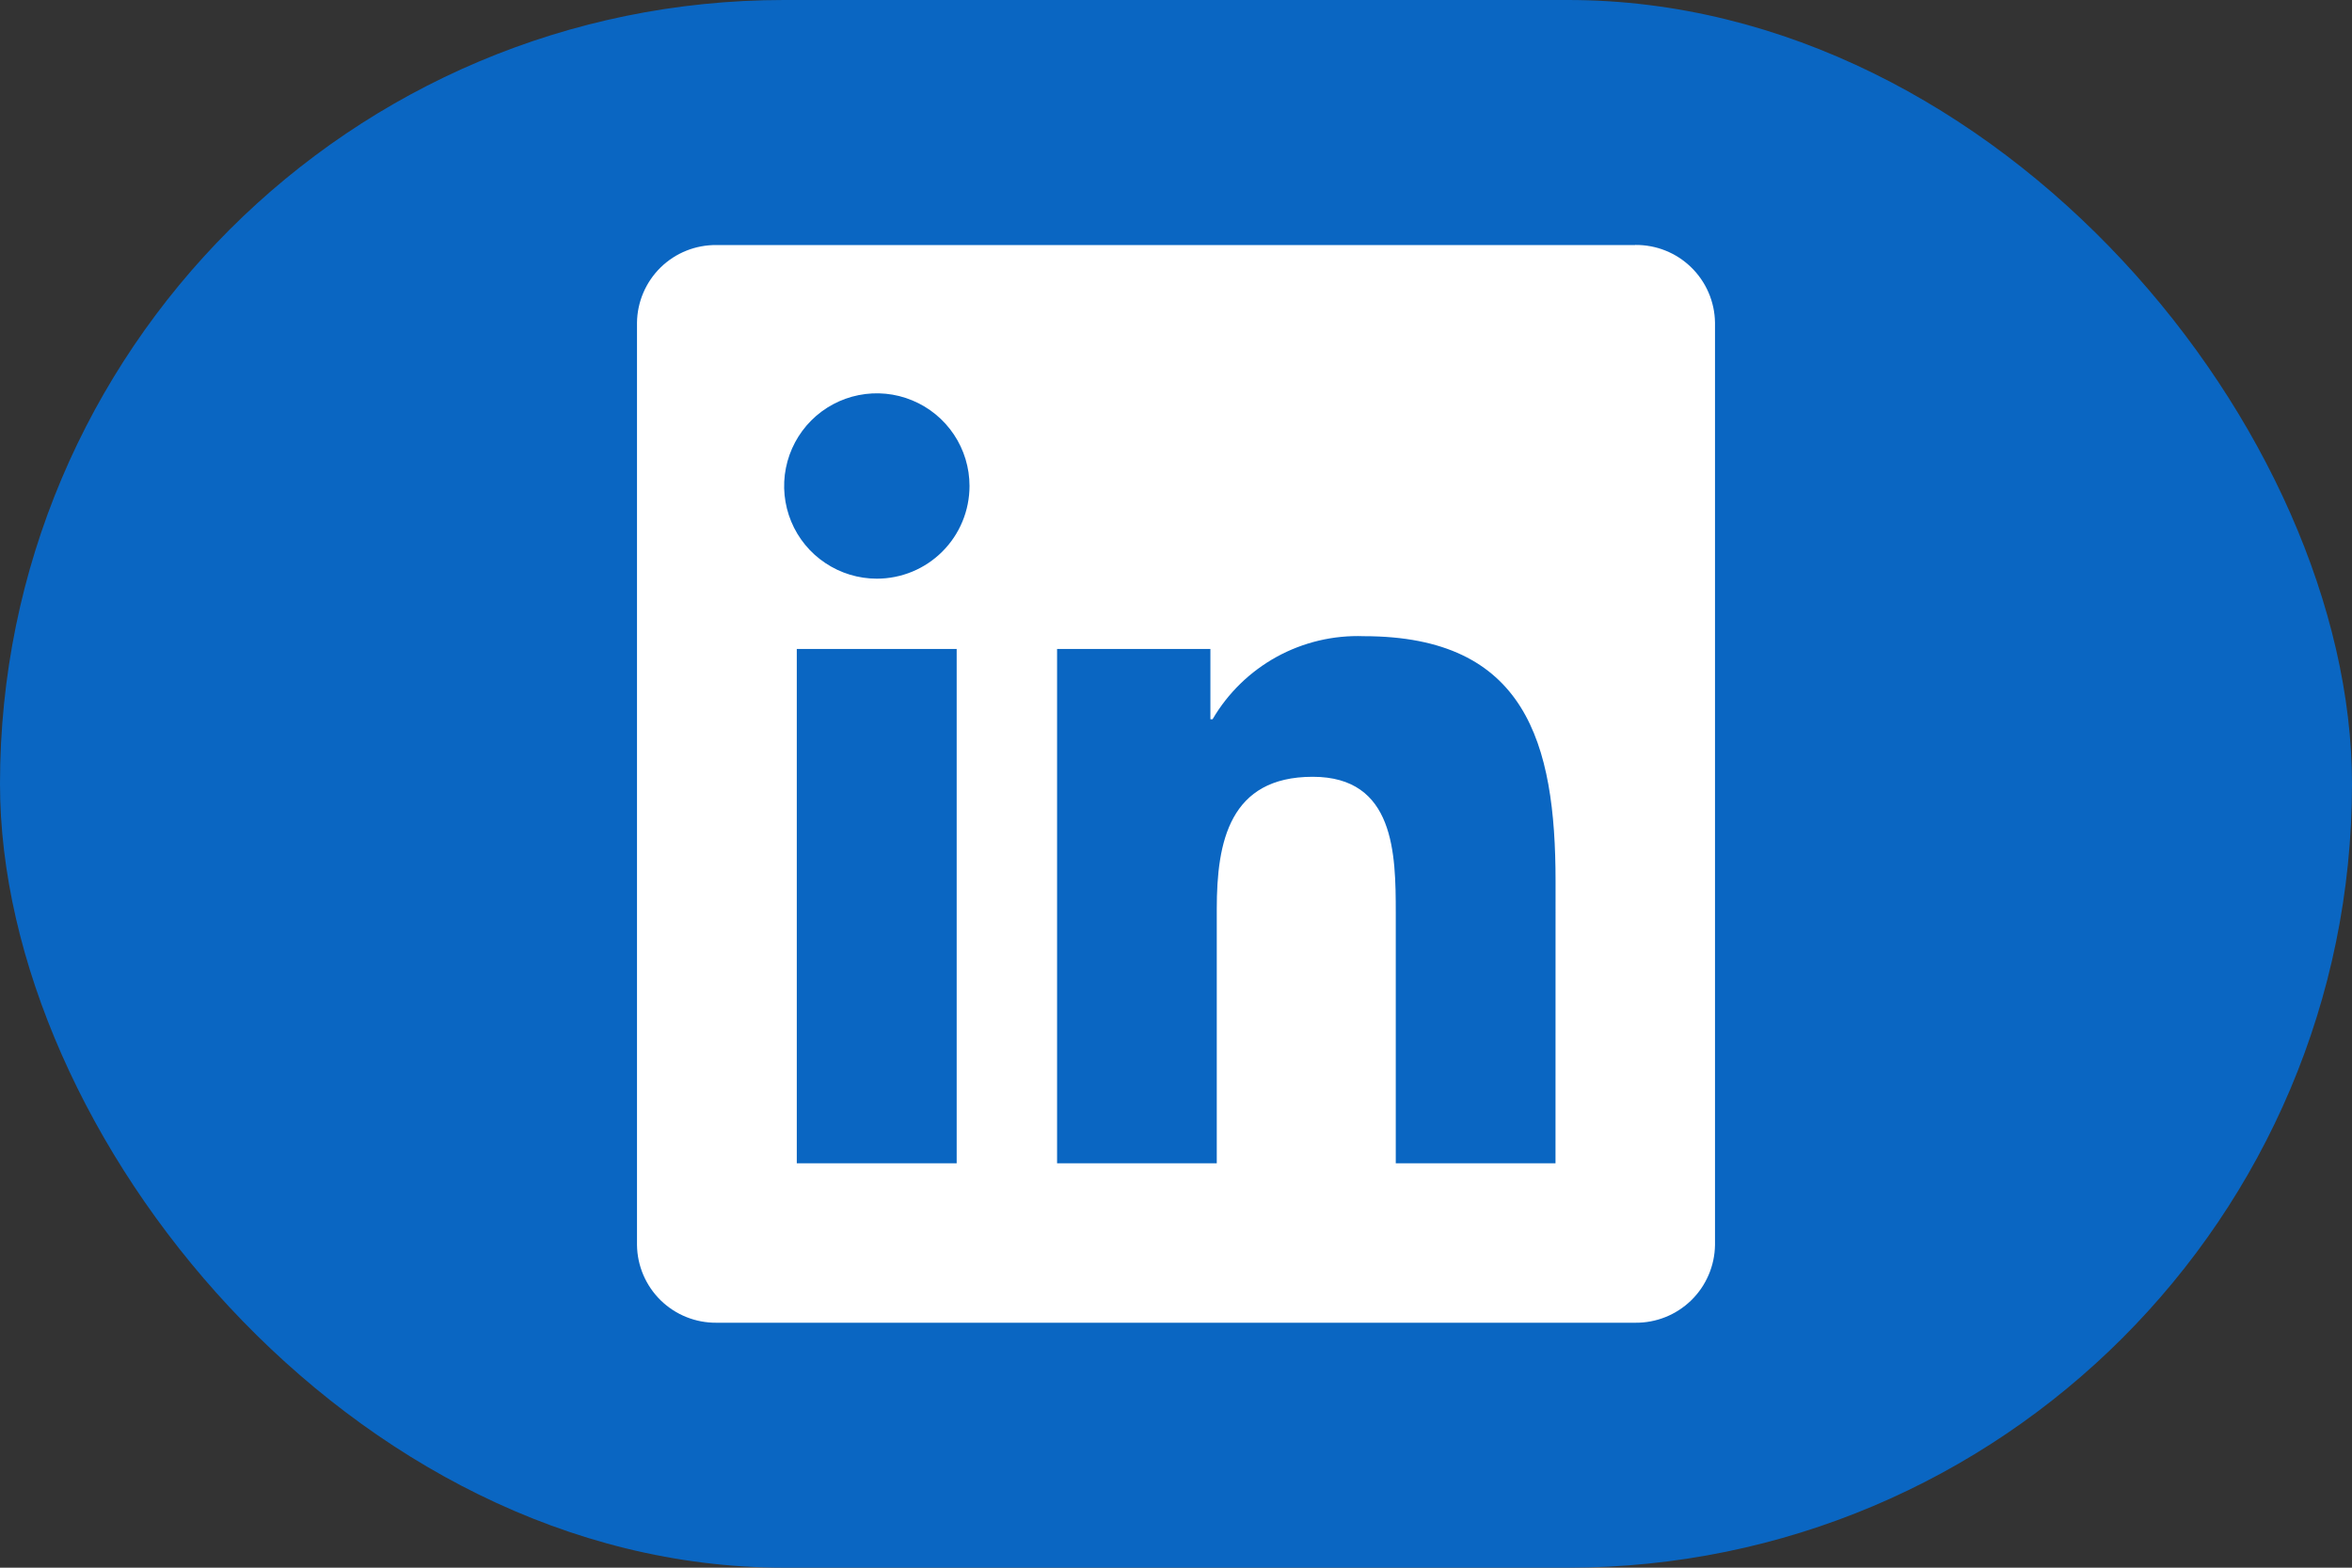
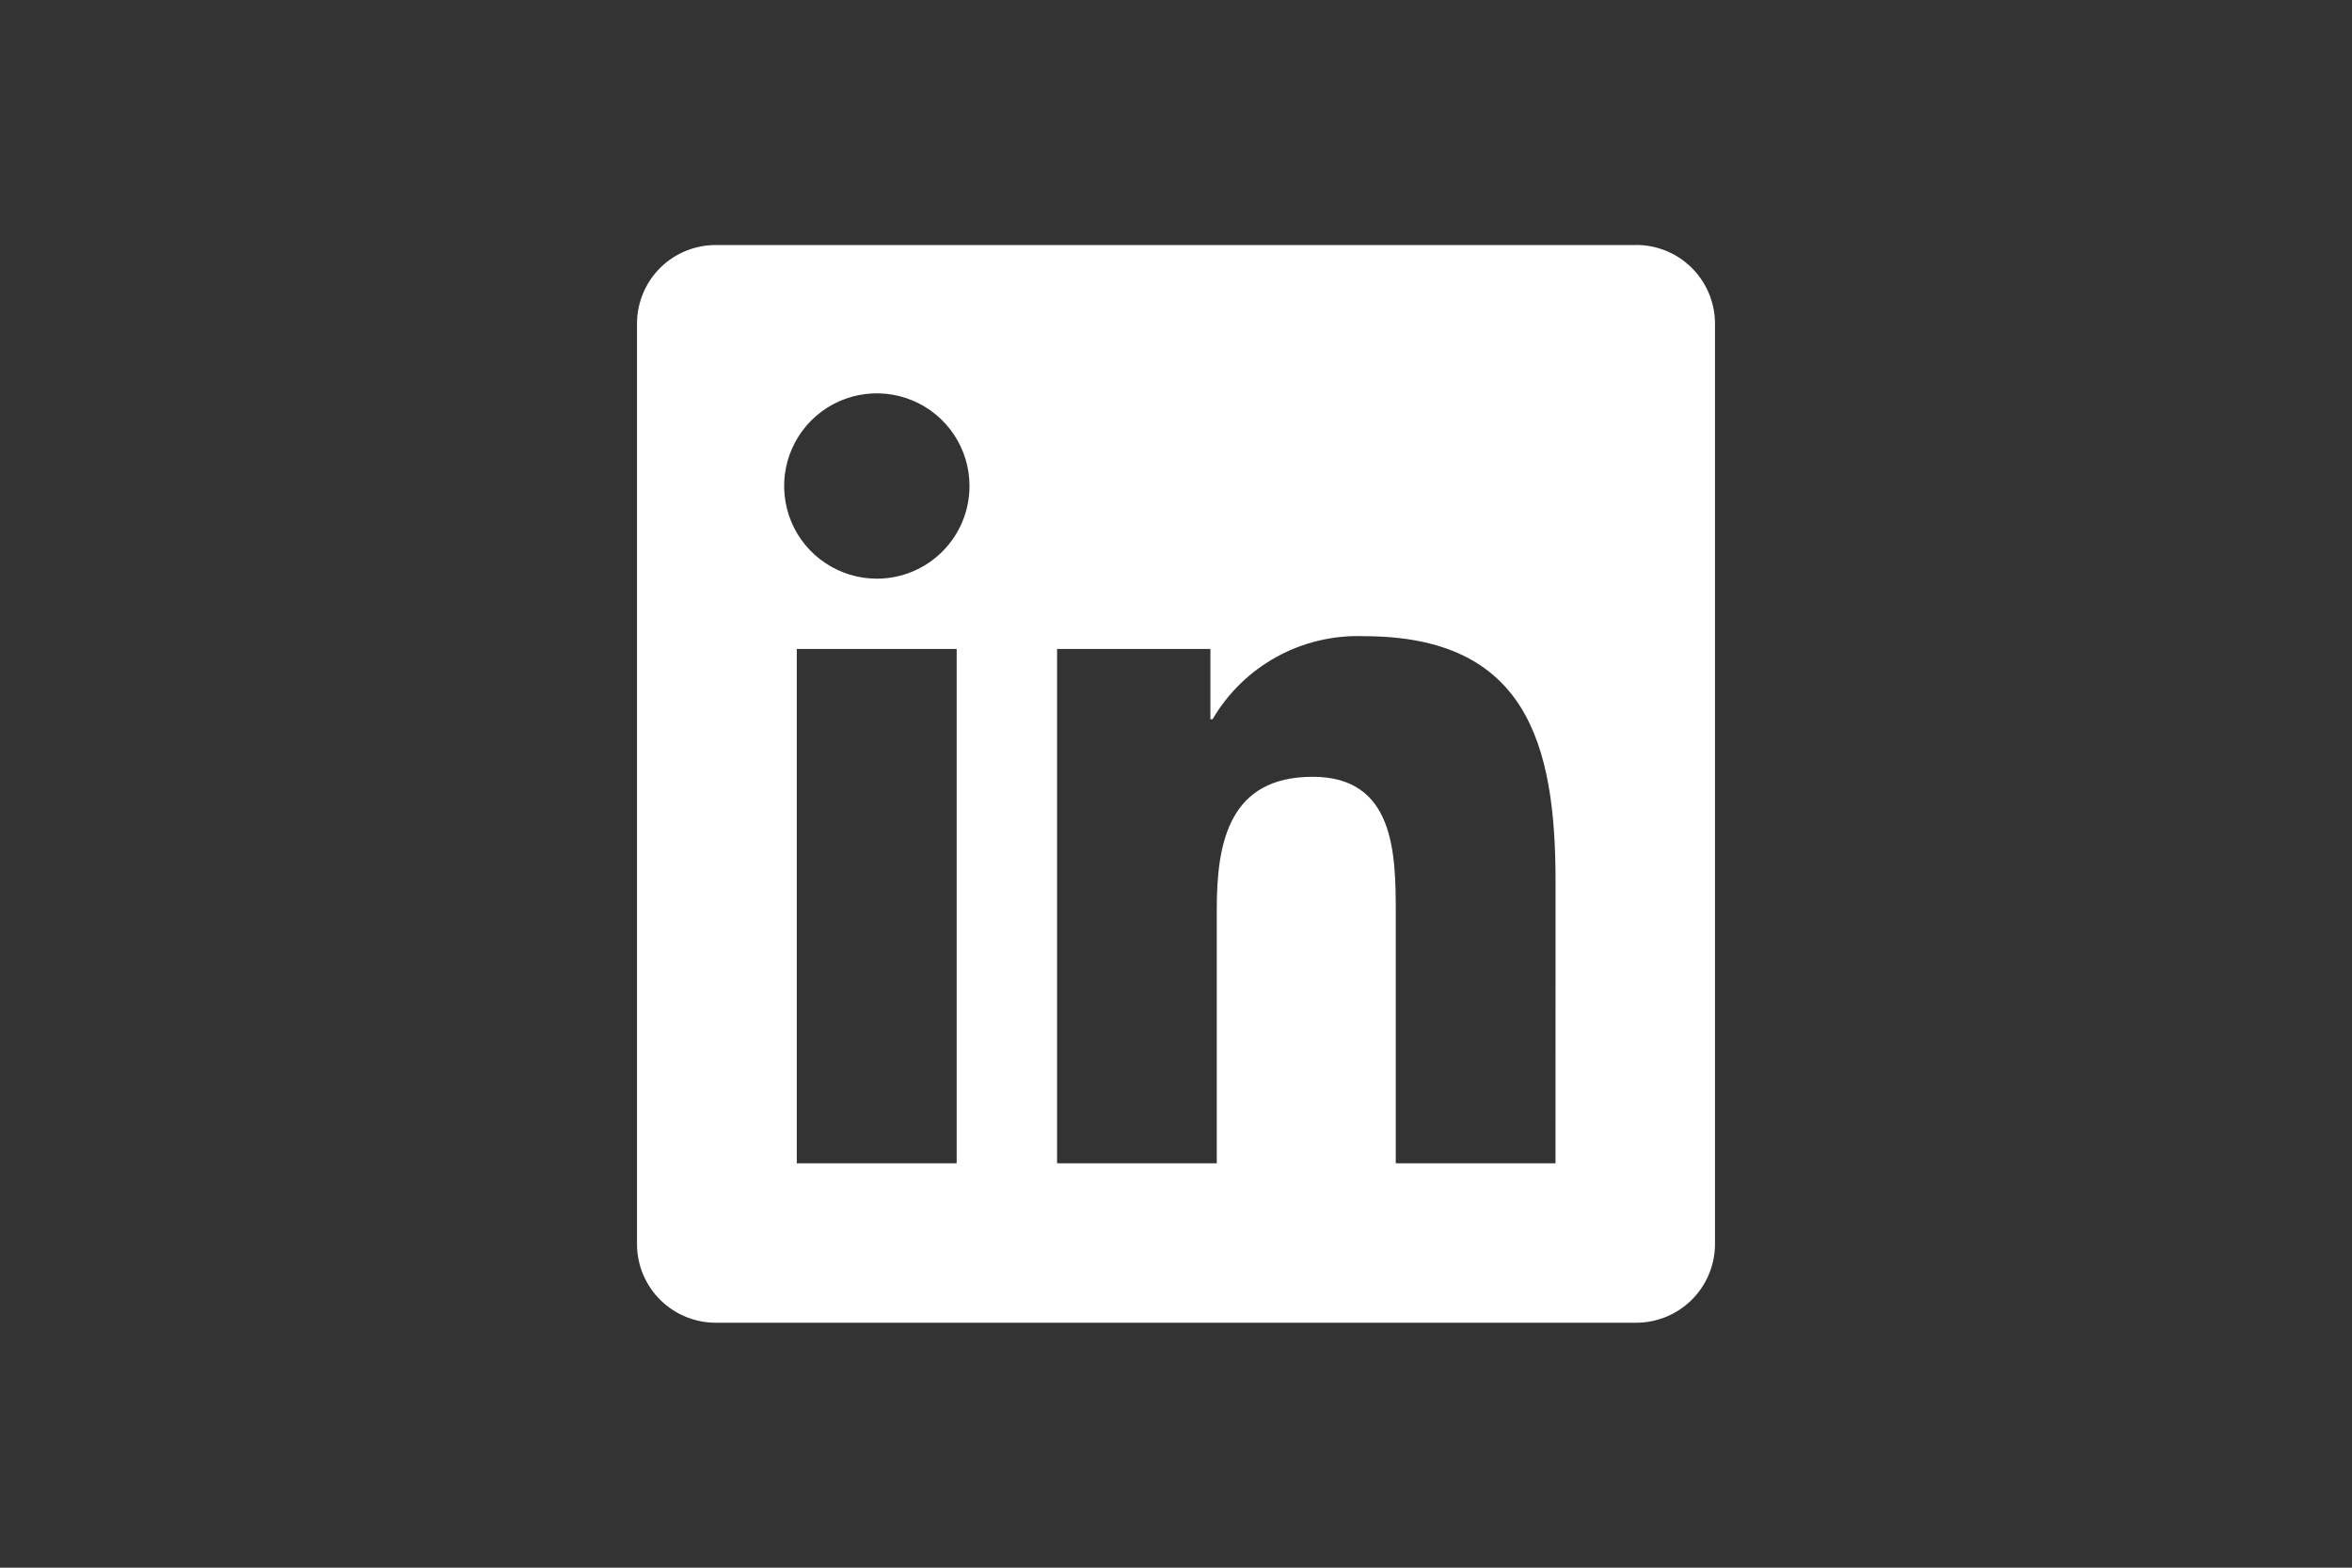
<svg xmlns="http://www.w3.org/2000/svg" width="48" height="32" viewBox="0 0 48 32" fill="none">
  <rect x="0" y="0" width="48" height="32" fill="#333333" stroke="none" />
-   <rect width="48" height="32" rx="16" fill="#0A66C2" />
  <path d="M31.745 23.745H28.485V18.64C28.485 17.423 28.464 15.856 26.79 15.856C25.092 15.856 24.832 17.182 24.832 18.552V23.745H21.573V13.247H24.702V14.682H24.746C25.059 14.146 25.512 13.706 26.055 13.407C26.599 13.109 27.213 12.963 27.833 12.986C31.137 12.986 31.746 15.159 31.746 17.986L31.745 23.745ZM17.895 11.812C17.52 11.812 17.155 11.701 16.844 11.493C16.532 11.286 16.29 10.99 16.147 10.645C16.004 10.299 15.966 9.919 16.039 9.552C16.112 9.185 16.292 8.848 16.556 8.583C16.821 8.318 17.158 8.138 17.525 8.065C17.892 7.992 18.272 8.029 18.618 8.173C18.964 8.316 19.259 8.558 19.467 8.869C19.675 9.18 19.786 9.546 19.786 9.92C19.786 10.168 19.737 10.415 19.642 10.644C19.547 10.874 19.408 11.082 19.232 11.258C19.056 11.434 18.848 11.573 18.619 11.668C18.389 11.763 18.143 11.812 17.895 11.812ZM19.524 23.745H16.261V13.247H19.524V23.745ZM33.37 5.002H14.623C14.198 4.997 13.788 5.161 13.483 5.458C13.179 5.756 13.005 6.162 13 6.587V25.412C13.005 25.838 13.179 26.244 13.483 26.542C13.788 26.84 14.198 27.004 14.623 27H33.37C33.797 27.005 34.208 26.841 34.514 26.543C34.819 26.246 34.994 25.839 35 25.412V6.586C34.994 6.16 34.819 5.753 34.513 5.456C34.208 5.158 33.797 4.995 33.37 5" fill="white" />
</svg>